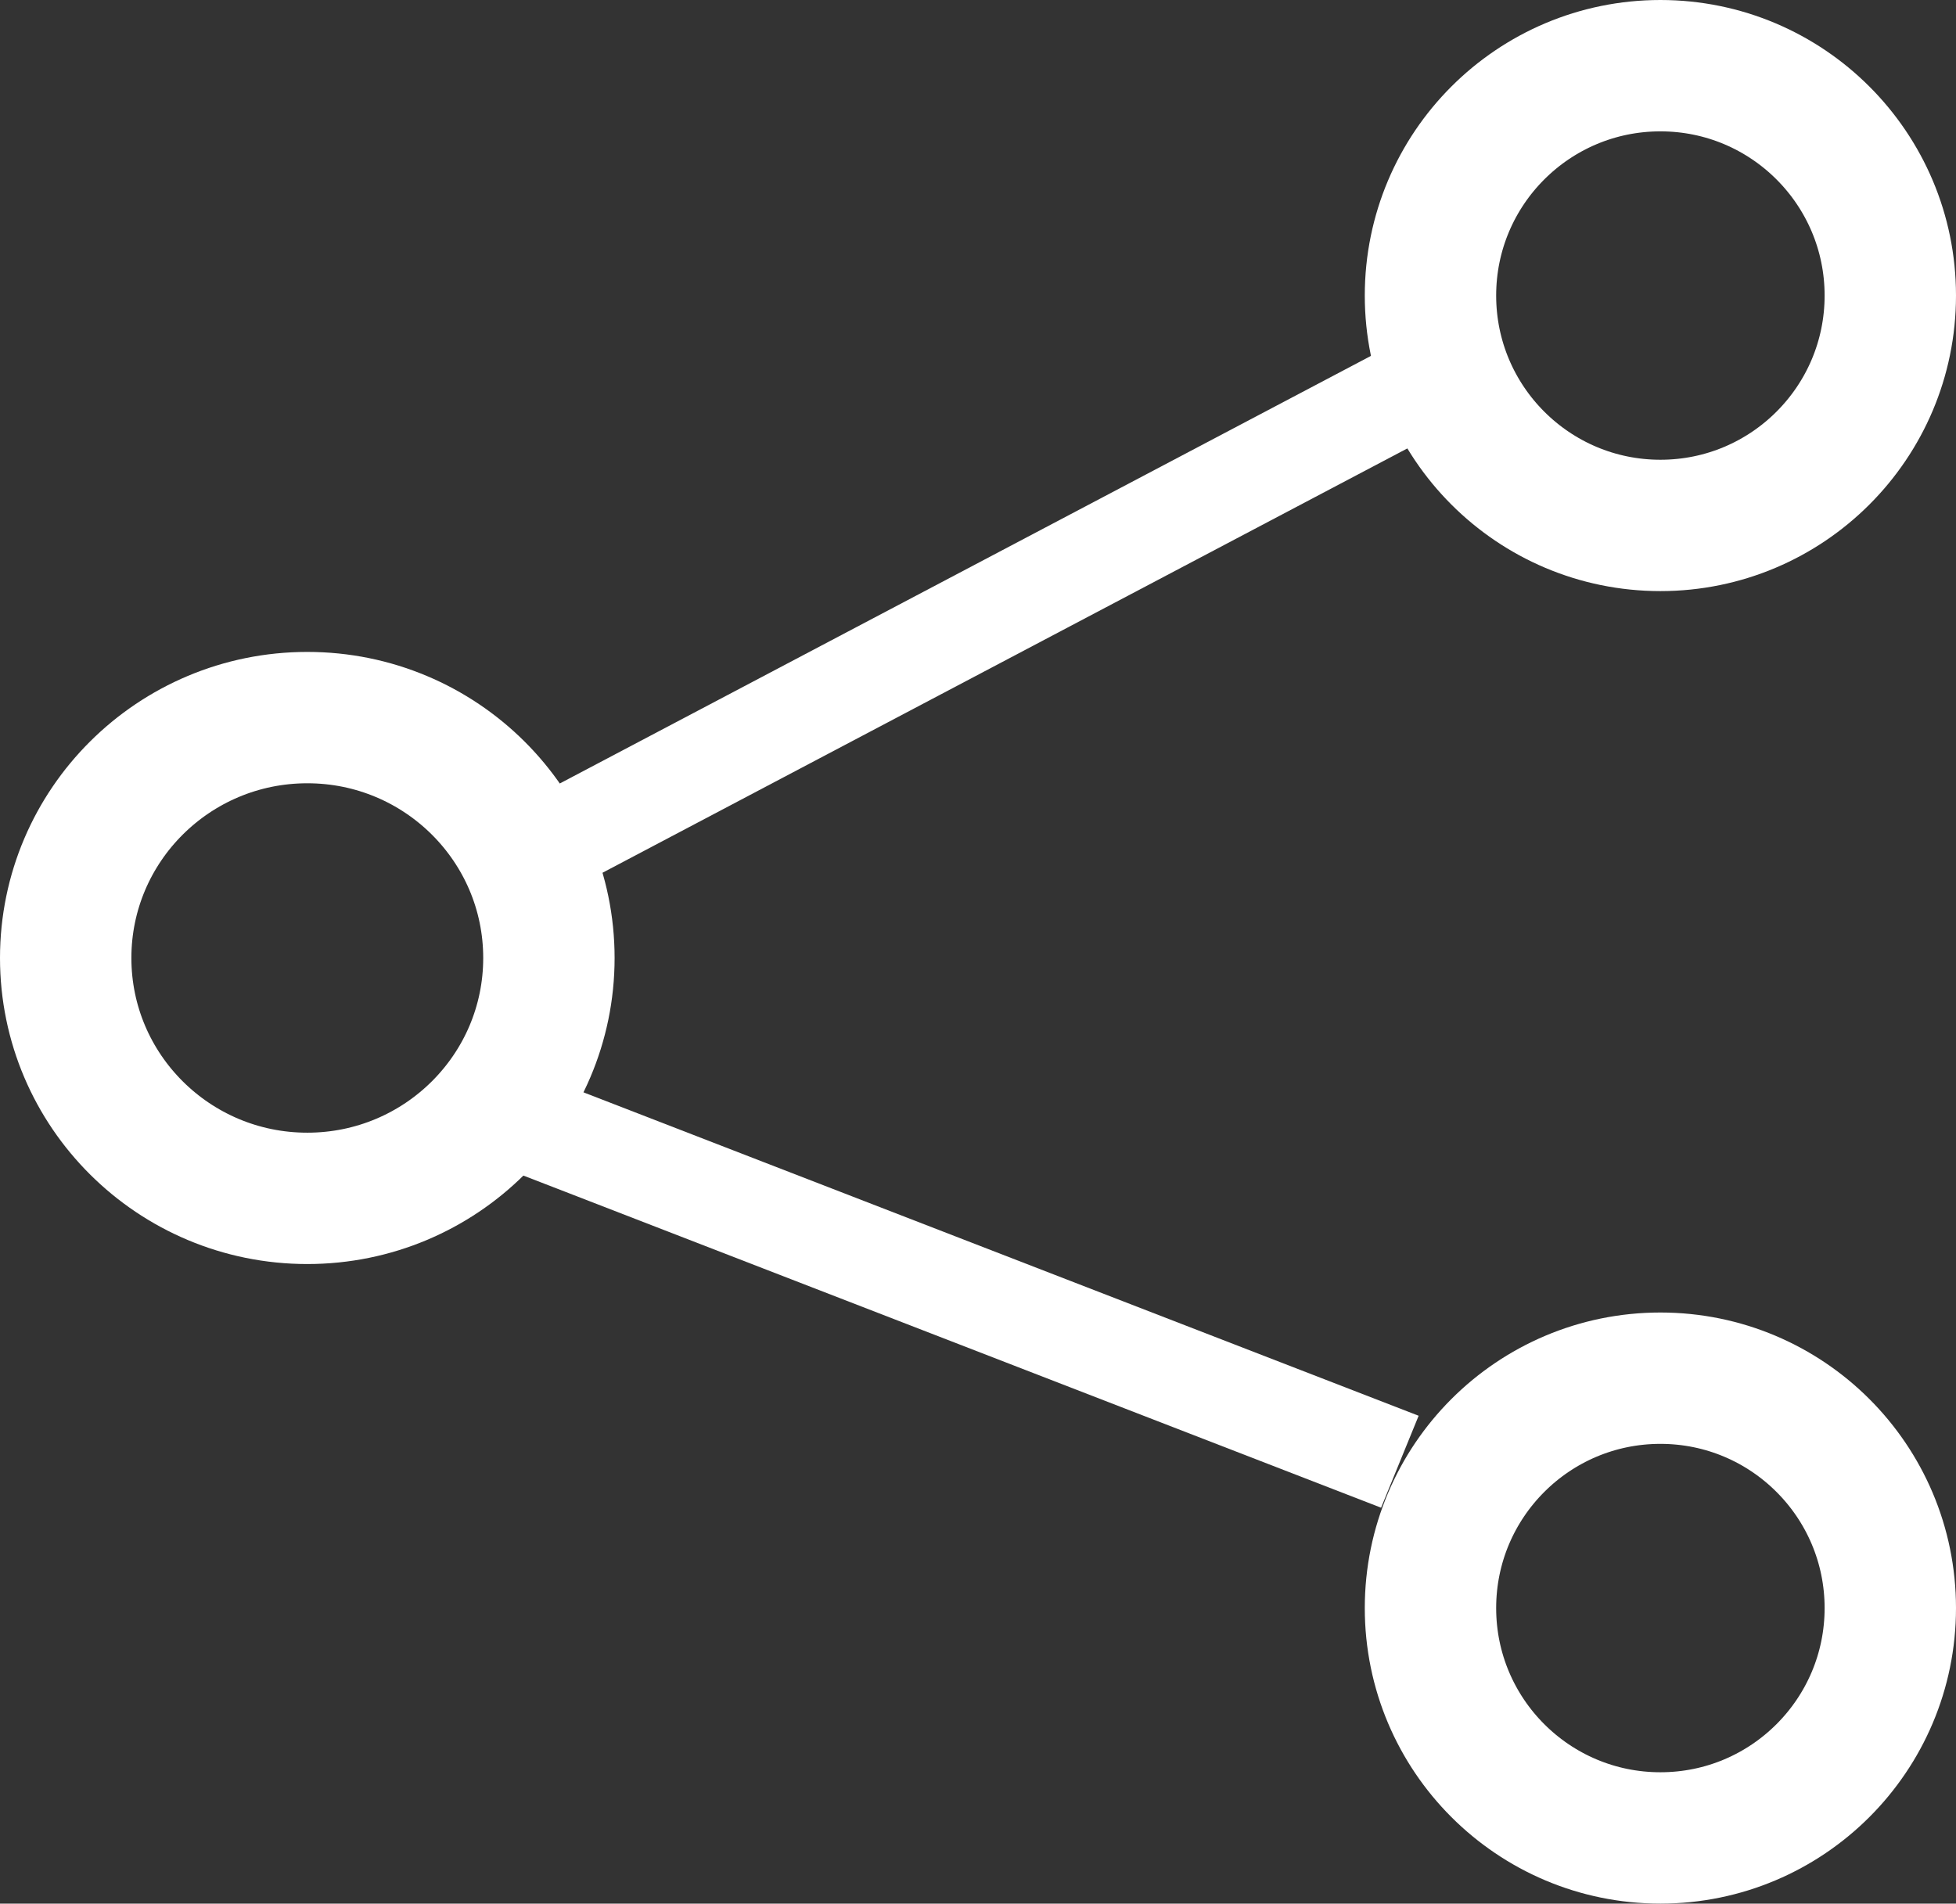
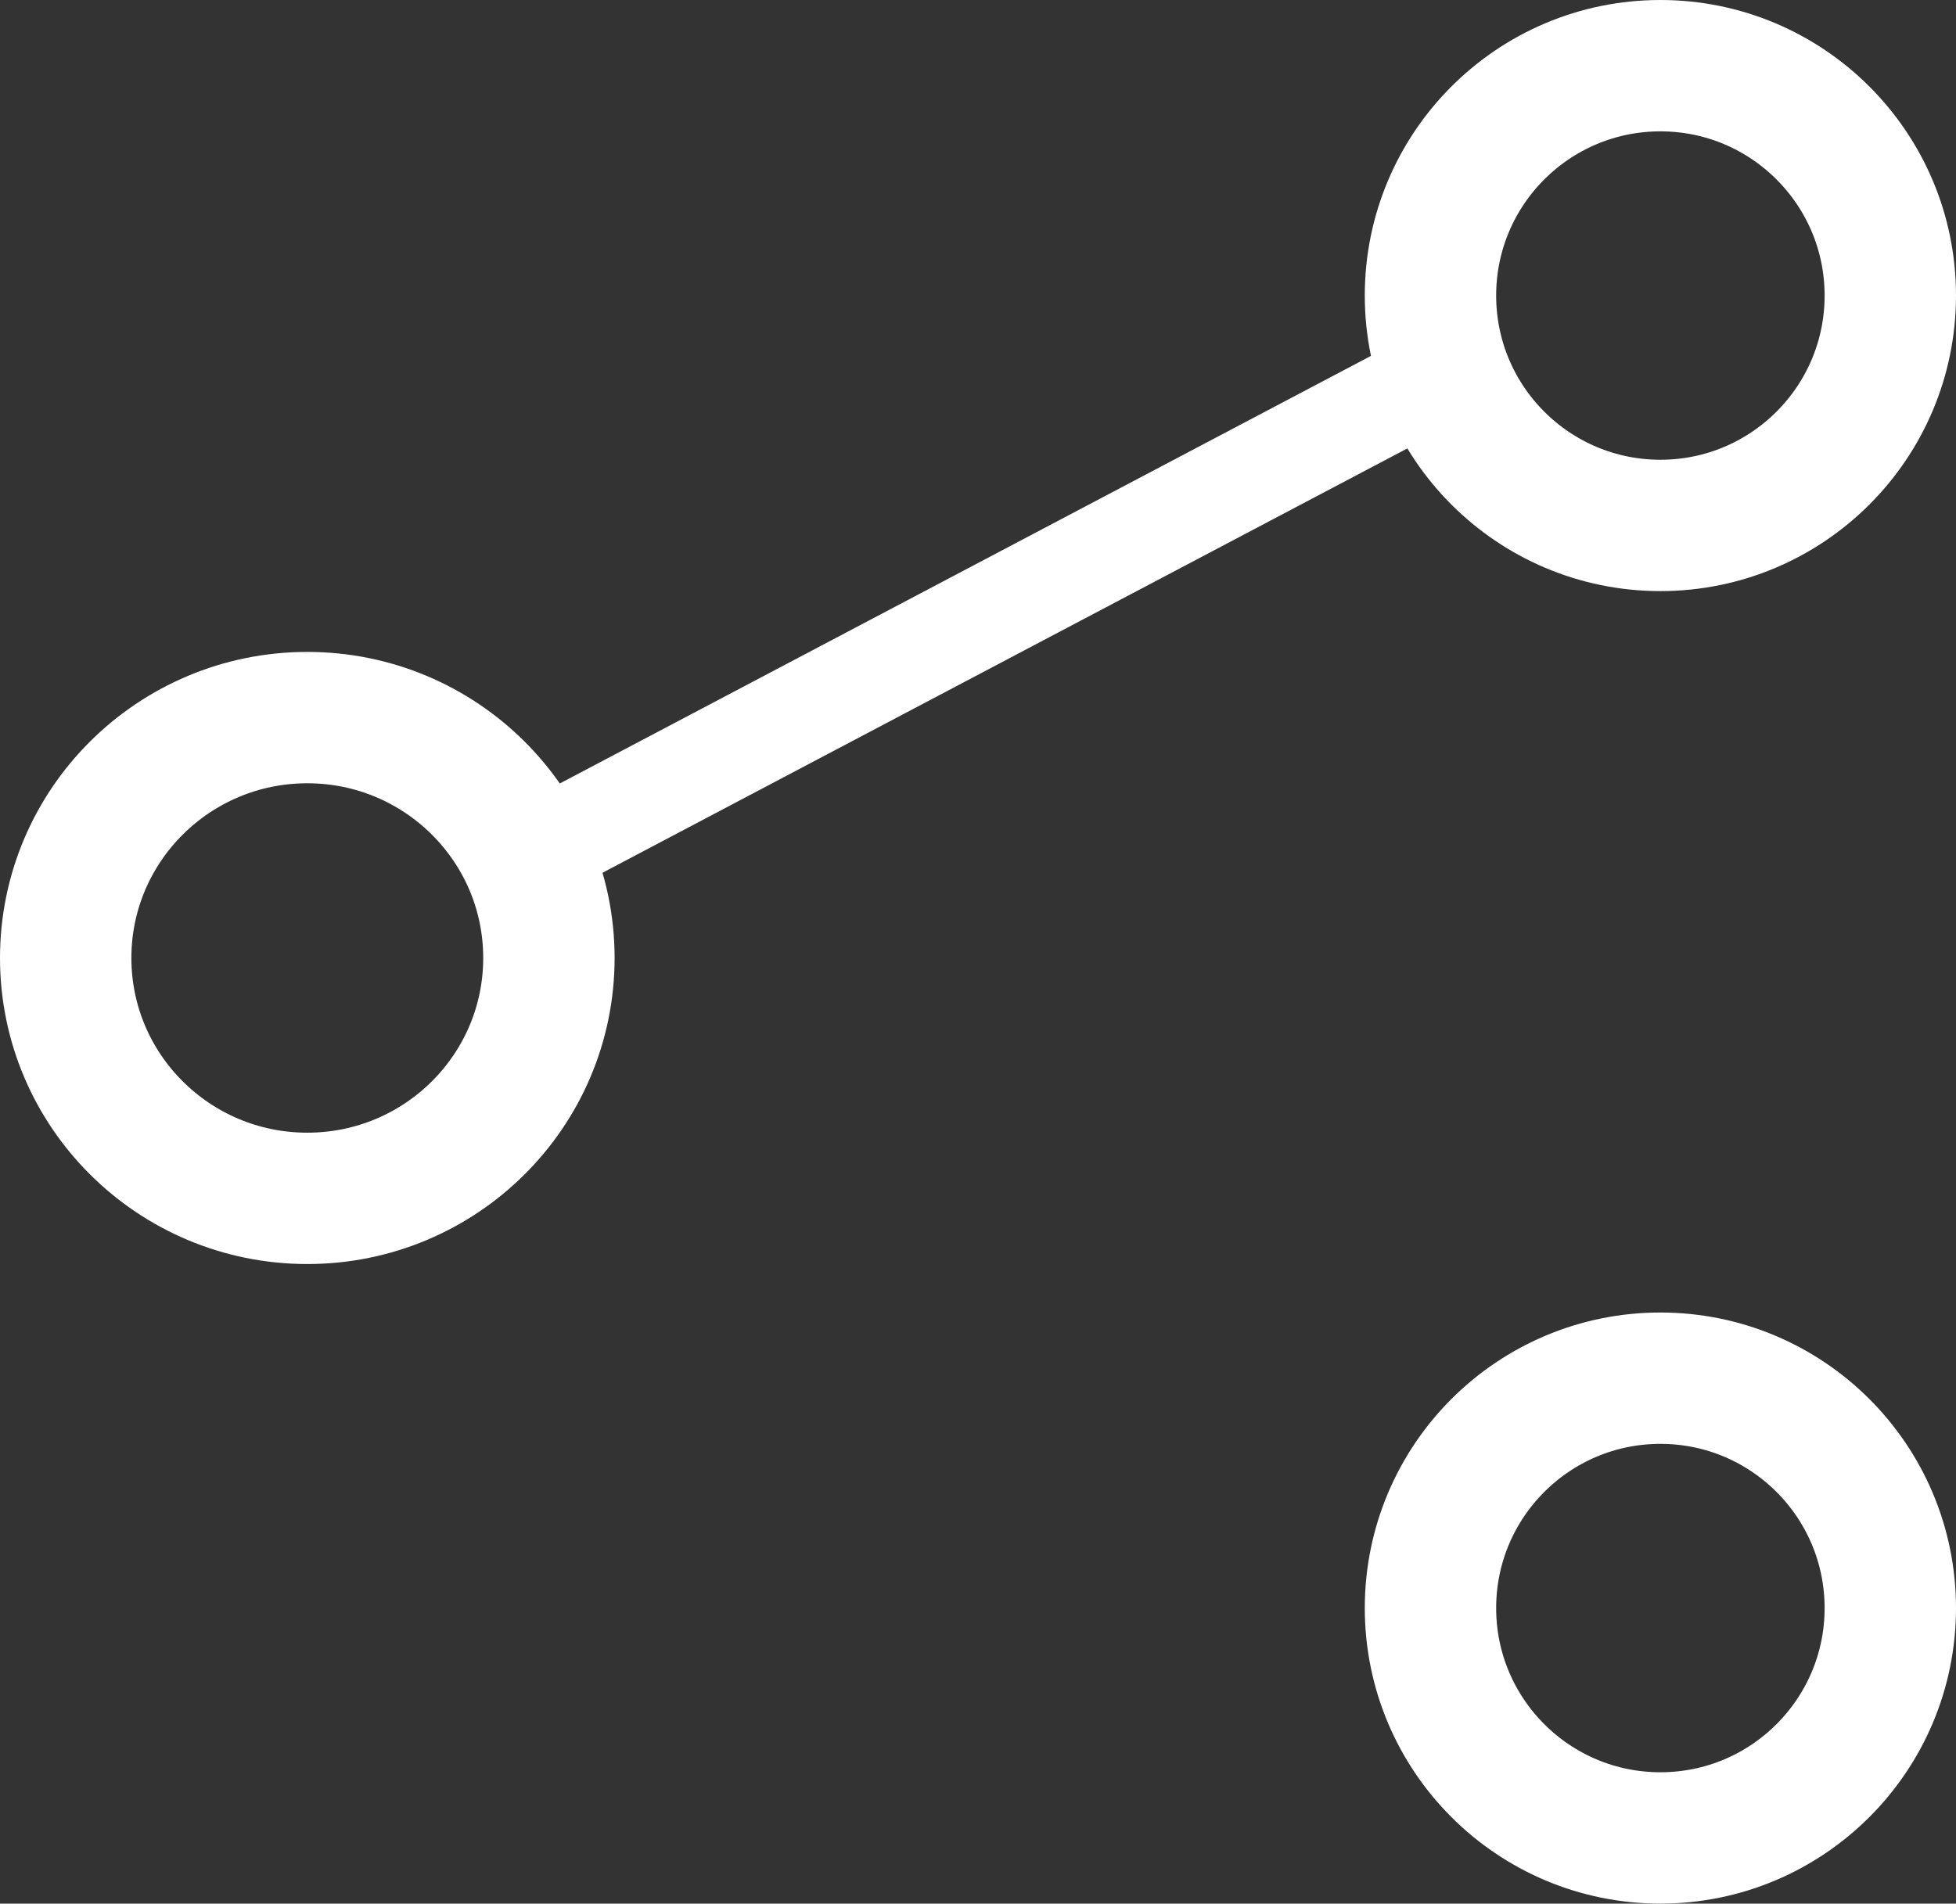
<svg xmlns="http://www.w3.org/2000/svg" width="14.888" height="14.492" viewBox="0 0 14.888 14.492">
  <rect x="0" y="0" width="14.888" height="14.492" fill="#333333" stroke="none" />
  <g id="Group_28" data-name="Group 28" transform="translate(-304.63 -13.338)">
    <g id="Group_2" data-name="Group 2" transform="translate(305.13 13.838)">
      <circle id="Op_component_1" data-name="Op component 1" cx="1.75" cy="1.75" r="1.75" transform="translate(10.388 0)" fill="rgba(255,255,255,0)" stroke="#fff" stroke-width="1" />
      <circle id="Op_component_2" data-name="Op component 2" cx="1.75" cy="1.75" r="1.75" transform="translate(10.388 9.992)" fill="rgba(255,255,255,0)" stroke="#fff" stroke-width="1" />
      <ellipse id="Op_component_3" data-name="Op component 3" cx="1.839" cy="1.83" rx="1.839" ry="1.83" transform="translate(0 4.963)" fill="rgba(255,255,255,0)" stroke="#fff" stroke-width="1" />
-       <path id="Shape_3" data-name="Shape 3" d="M1068.581,62.267l-.351-.666,6.422-3.386.35.666Z" transform="translate(-1064.709 -56.01)" fill="#fff" stroke="rgba(0,0,0,0)" stroke-width="1" />
-       <path id="Shape_4" data-name="Shape 4" d="M1066.8,82.279l.286-.7,6.793,2.631-.286.7Z" transform="translate(-1063.581 -73.932)" fill="#fff" stroke="rgba(0,0,0,0)" stroke-width="1" />
+       <path id="Shape_3" data-name="Shape 3" d="M1068.581,62.267l-.351-.666,6.422-3.386.35.666" transform="translate(-1064.709 -56.01)" fill="#fff" stroke="rgba(0,0,0,0)" stroke-width="1" />
    </g>
  </g>
</svg>